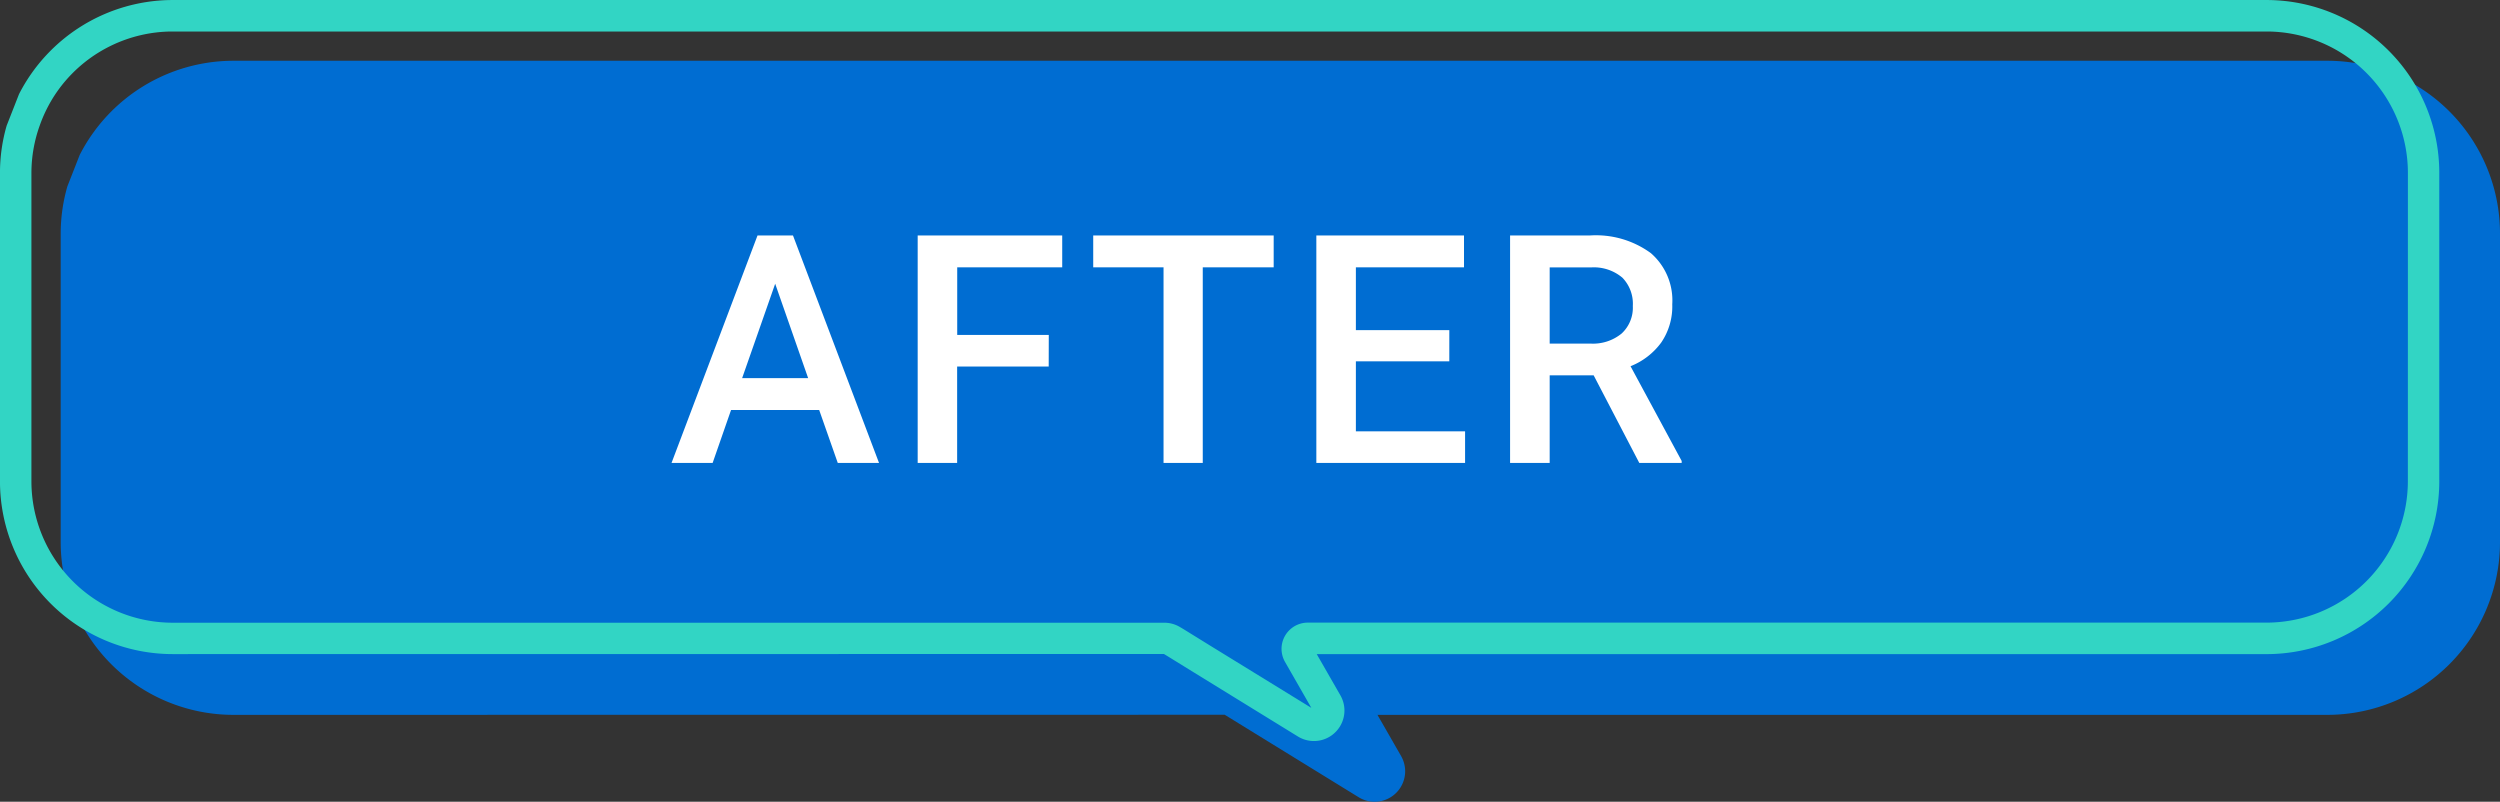
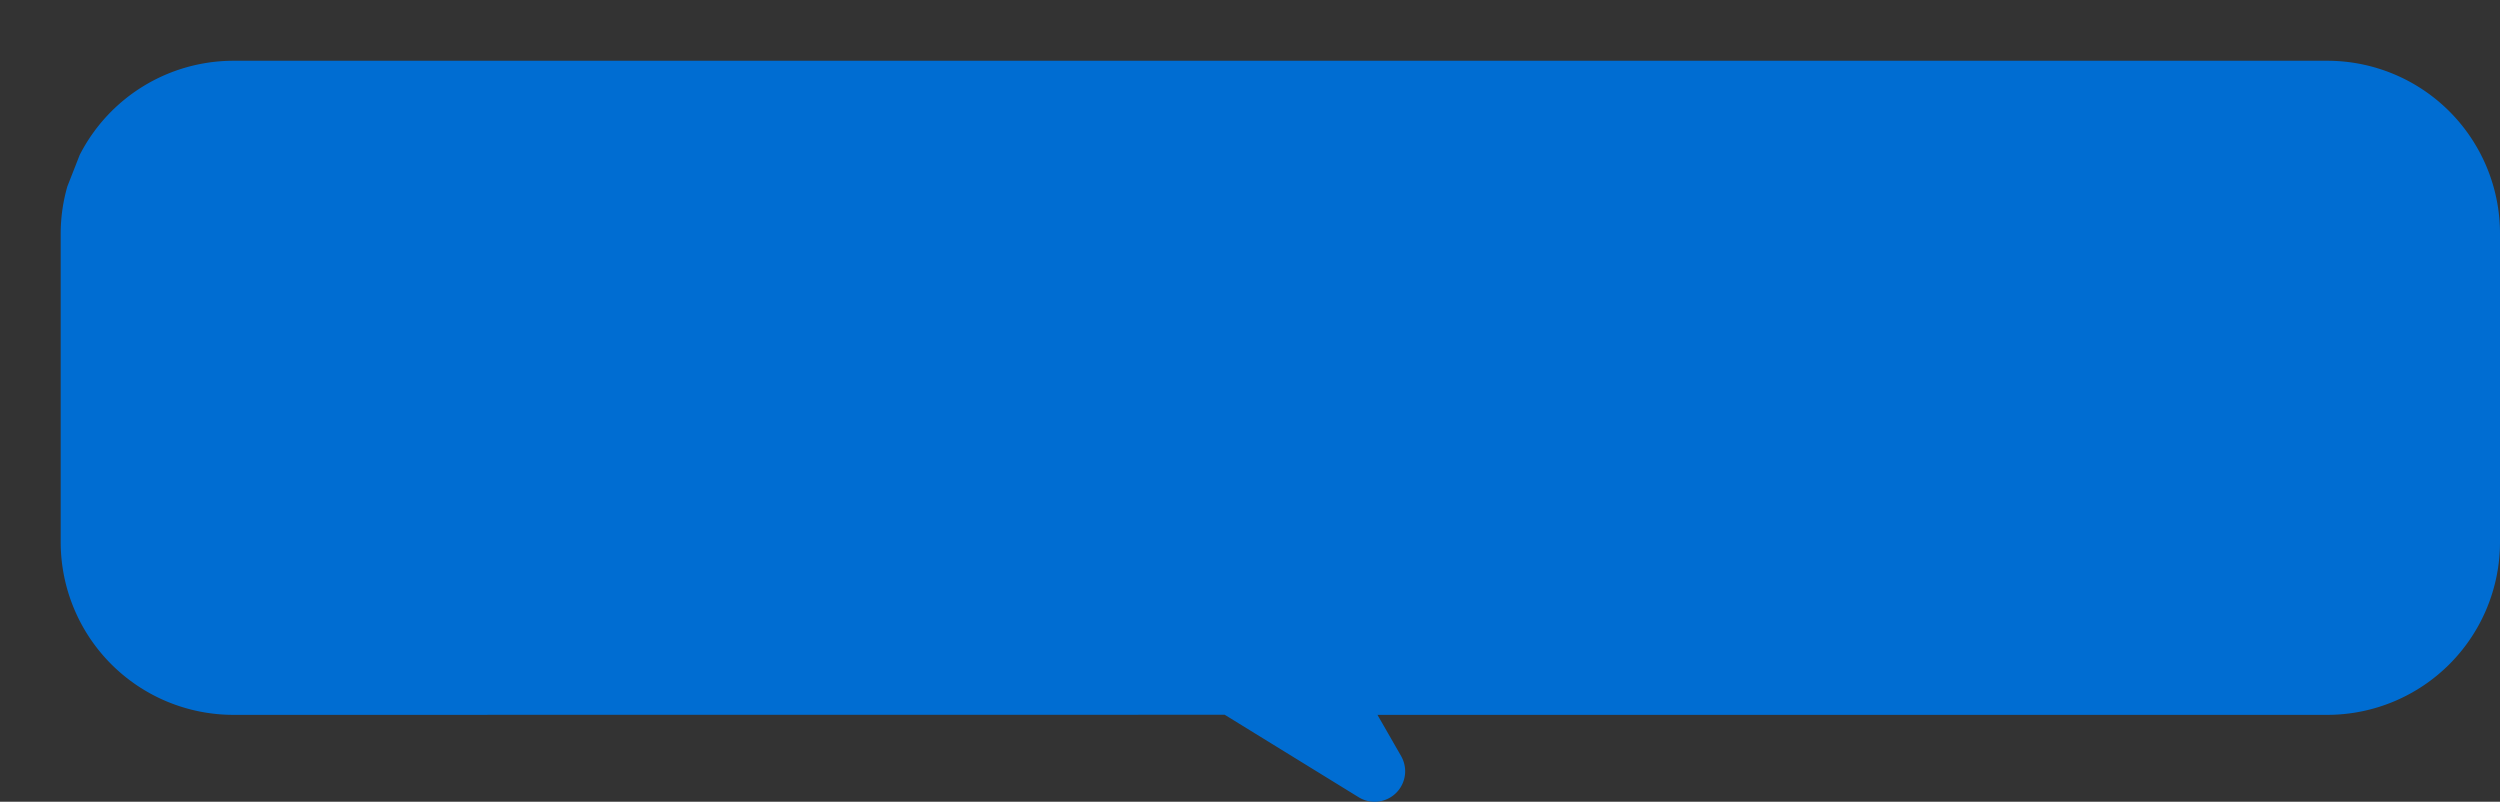
<svg xmlns="http://www.w3.org/2000/svg" width="125" height="40.087" viewBox="0 0 125 40.087">
  <rect x="0" y="0" width="125" height="40.087" fill="#333333" stroke="none" />
  <g id="Group_54782" data-name="Group 54782" transform="translate(-199 -841.17)">
    <g id="グループ_54699-2" data-name="グループ 54699-2" transform="translate(202.036 844.207)">
      <path id="noun-talk-6309089" d="M3761.381-758.032l5.158,3.175a1.525,1.525,0,0,0,2.1-.493,1.526,1.526,0,0,0,.027-1.562l-1.183-2.061h47.495a8.641,8.641,0,0,0,8.632-8.632v-15.441a8.641,8.641,0,0,0-8.634-8.632h-104.7a8.641,8.641,0,0,0-7.68,4.707l-.617,1.574a8.514,8.514,0,0,0-.334,2.353v15.439a8.64,8.64,0,0,0,8.632,8.632l49.566-.005.2.121Z" transform="translate(-3701.646 791.679)" fill="#006dd2" />
    </g>
    <g id="グループ_54699" data-name="グループ 54699" transform="translate(199 841.17)">
      <g id="グループ_54699-2-2" data-name="グループ 54699-2" transform="translate(0 0)">
-         <path id="noun-talk-6309089-2" data-name="noun-talk-6309089" d="M3761.381-833.926l5.158,3.176a1.524,1.524,0,0,0,2.1-.494,1.524,1.524,0,0,0,.027-1.562l-1.183-2.061h47.495a8.641,8.641,0,0,0,8.632-8.632v-15.441a8.641,8.641,0,0,0-8.634-8.632h-104.7a8.639,8.639,0,0,0-7.68,4.707l-.617,1.574a8.51,8.51,0,0,0-.334,2.353V-843.5a8.64,8.64,0,0,0,8.632,8.632l49.566-.005.2.121Zm60.658-9.576a7.074,7.074,0,0,1-7.06,7.06h-47.945a1.313,1.313,0,0,0-1.311,1.315,1.318,1.318,0,0,0,.172.647l1.318,2.3-5.069-3.118-1.35-.835-.13-.076a1.536,1.536,0,0,0-.8-.228h-49.587a7.072,7.072,0,0,1-7.06-7.06v-15.44a7.03,7.03,0,0,1,.413-2.353,7.142,7.142,0,0,1,.78-1.569,7.066,7.066,0,0,1,5.87-3.139h104.7a7.074,7.074,0,0,1,7.061,7.06Z" transform="translate(-3701.646 867.573)" fill="#32d5c4" />
-       </g>
+         </g>
    </g>
-     <path id="Path_147668" data-name="Path 147668" d="M-17.925-2.648h-4.406L-23.253,0h-2.055l4.3-11.375h1.773L-14.932,0h-2.063Zm-3.852-1.594h3.3l-1.648-4.719ZM-6.449-4.82h-4.578V0H-13V-11.375h7.227v1.594h-5.25V-6.4h4.578ZM4.8-9.781H1.254V0H-.707V-9.781H-4.223v-1.594H4.8Zm8.781,4.7H8.91v3.5H14.37V0H6.933V-11.375h7.383v1.594H8.91v3.141h4.672Zm7.218.7H18.6V0H16.62V-11.375h4a4.653,4.653,0,0,1,3.039.884,3.126,3.126,0,0,1,1.07,2.557,3.2,3.2,0,0,1-.551,1.912,3.5,3.5,0,0,1-1.535,1.185L25.2-.1V0H23.081ZM18.6-5.969h2.031a2.259,2.259,0,0,0,1.563-.5,1.757,1.757,0,0,0,.563-1.379,1.871,1.871,0,0,0-.52-1.414,2.207,2.207,0,0,0-1.551-.516H18.6Z" transform="translate(257.884 864.318)" fill="#fff" />
  </g>
</svg>